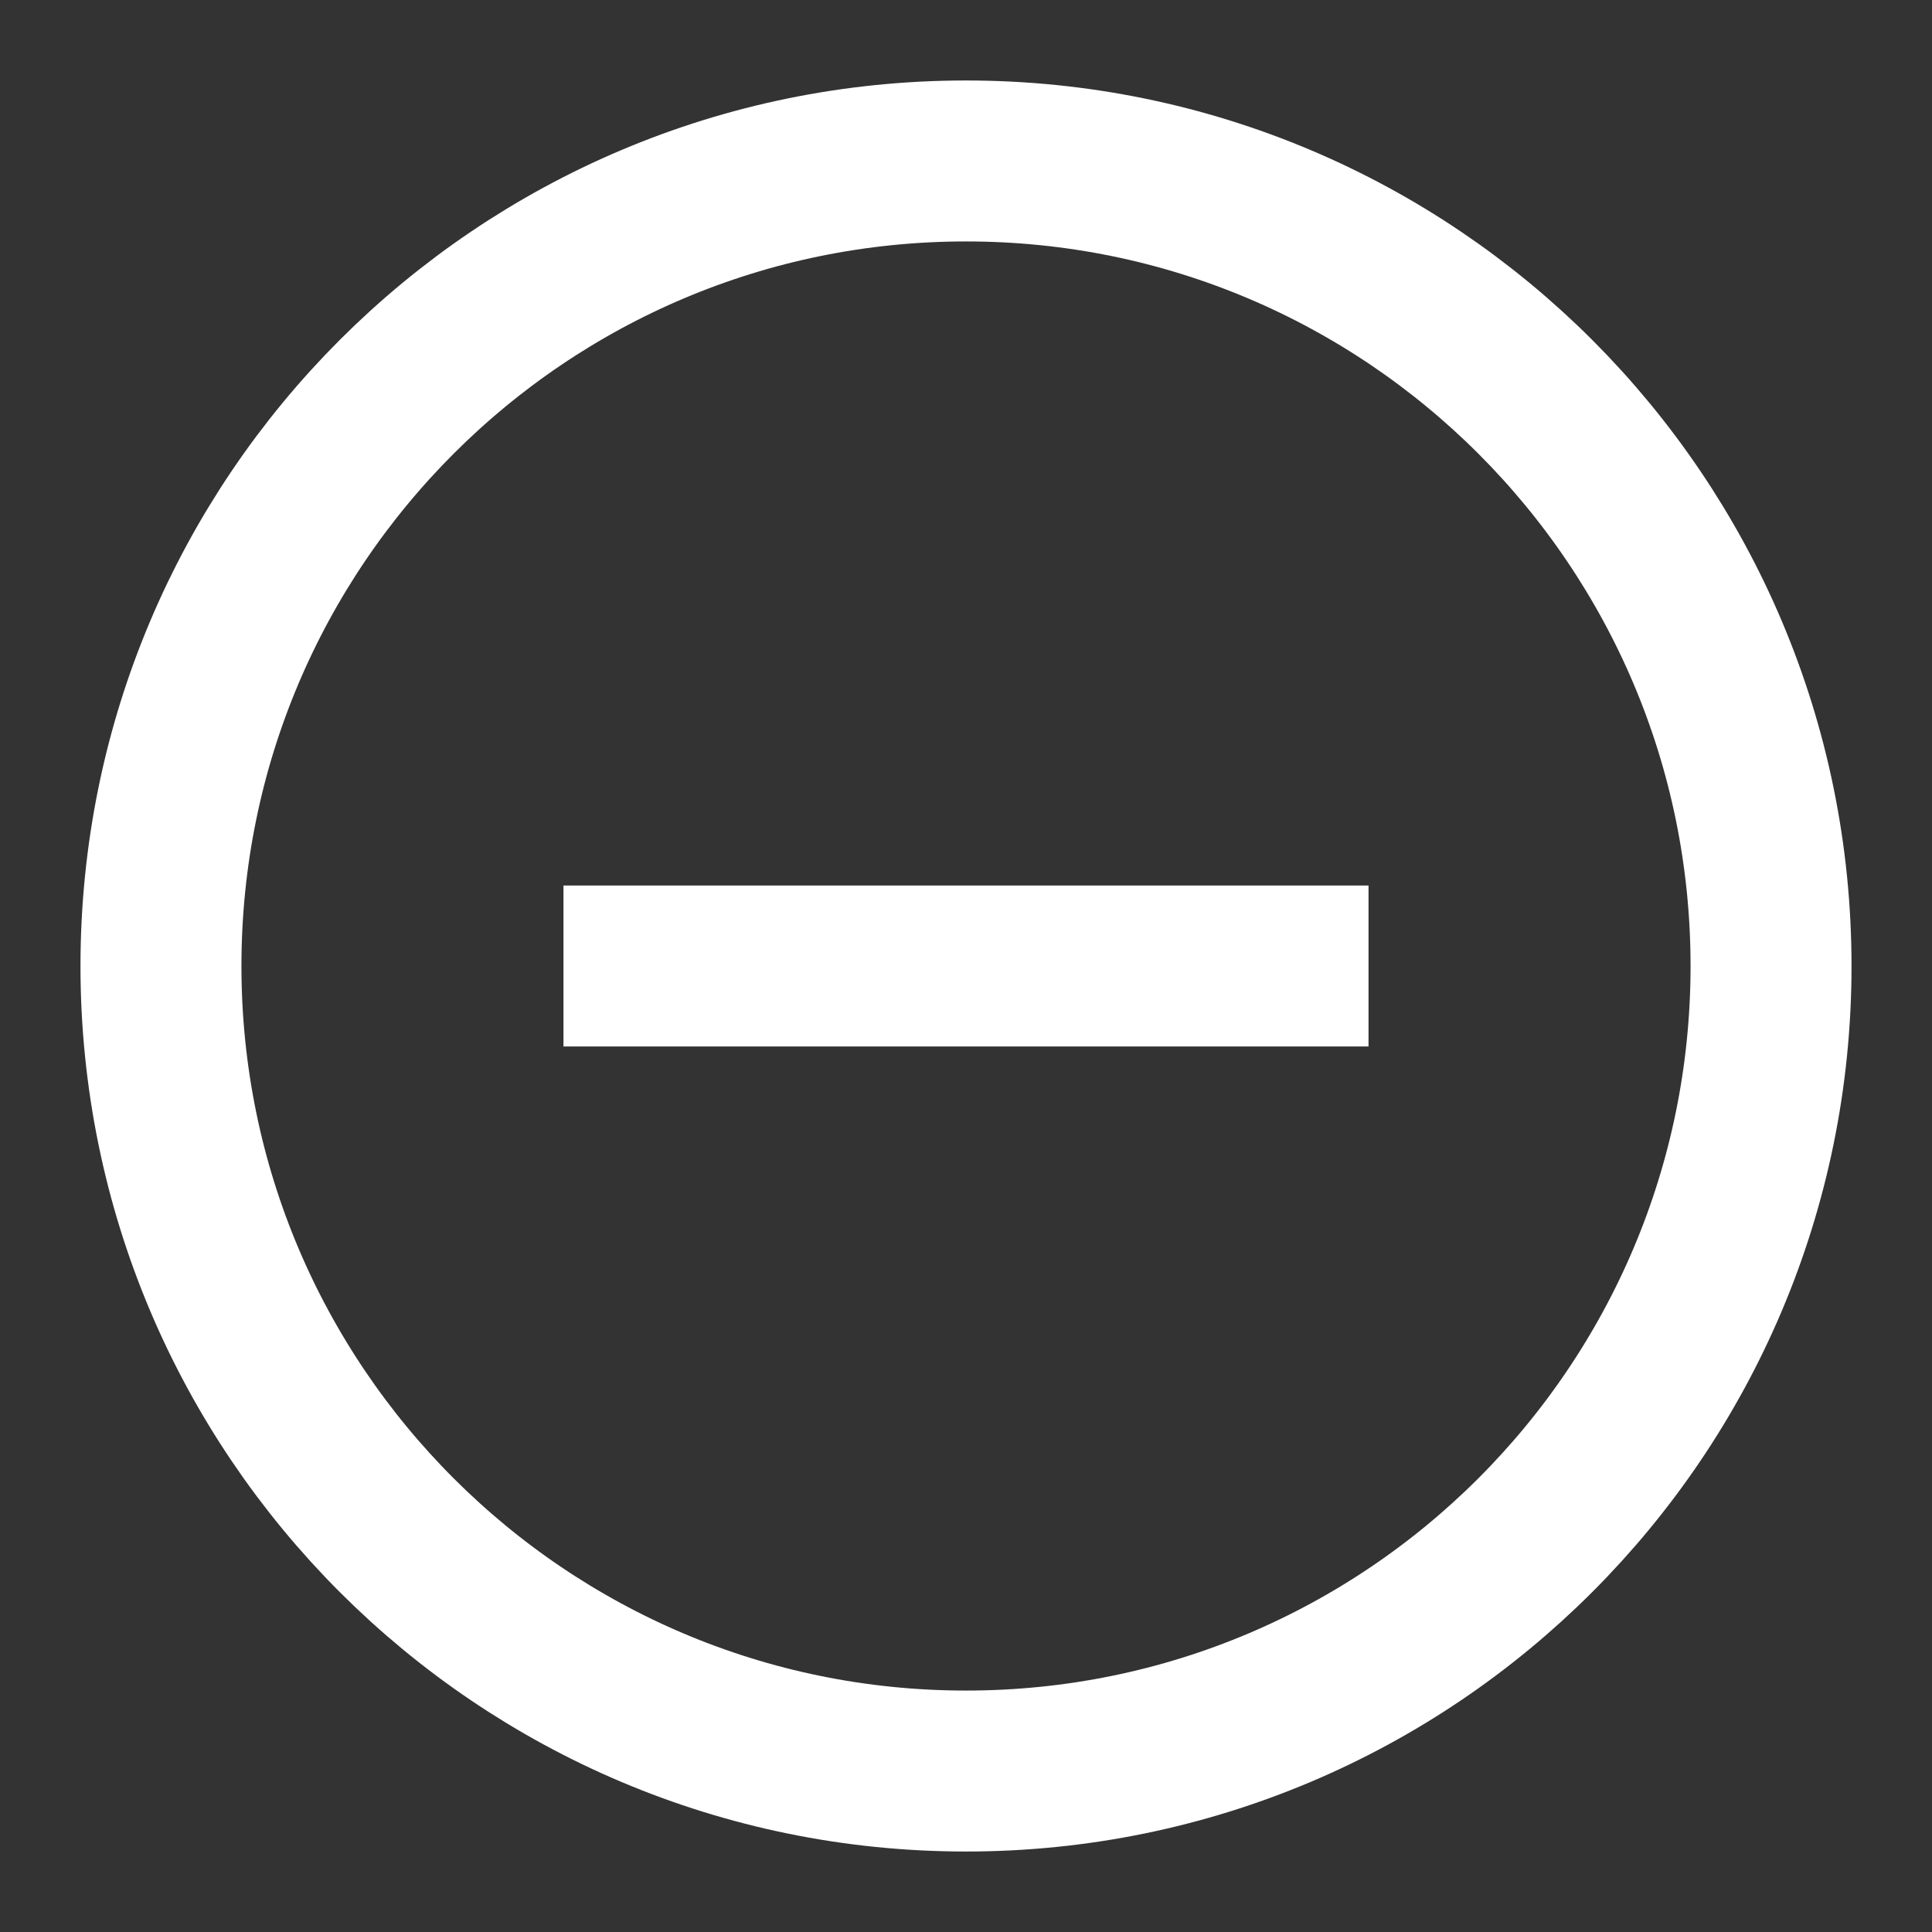
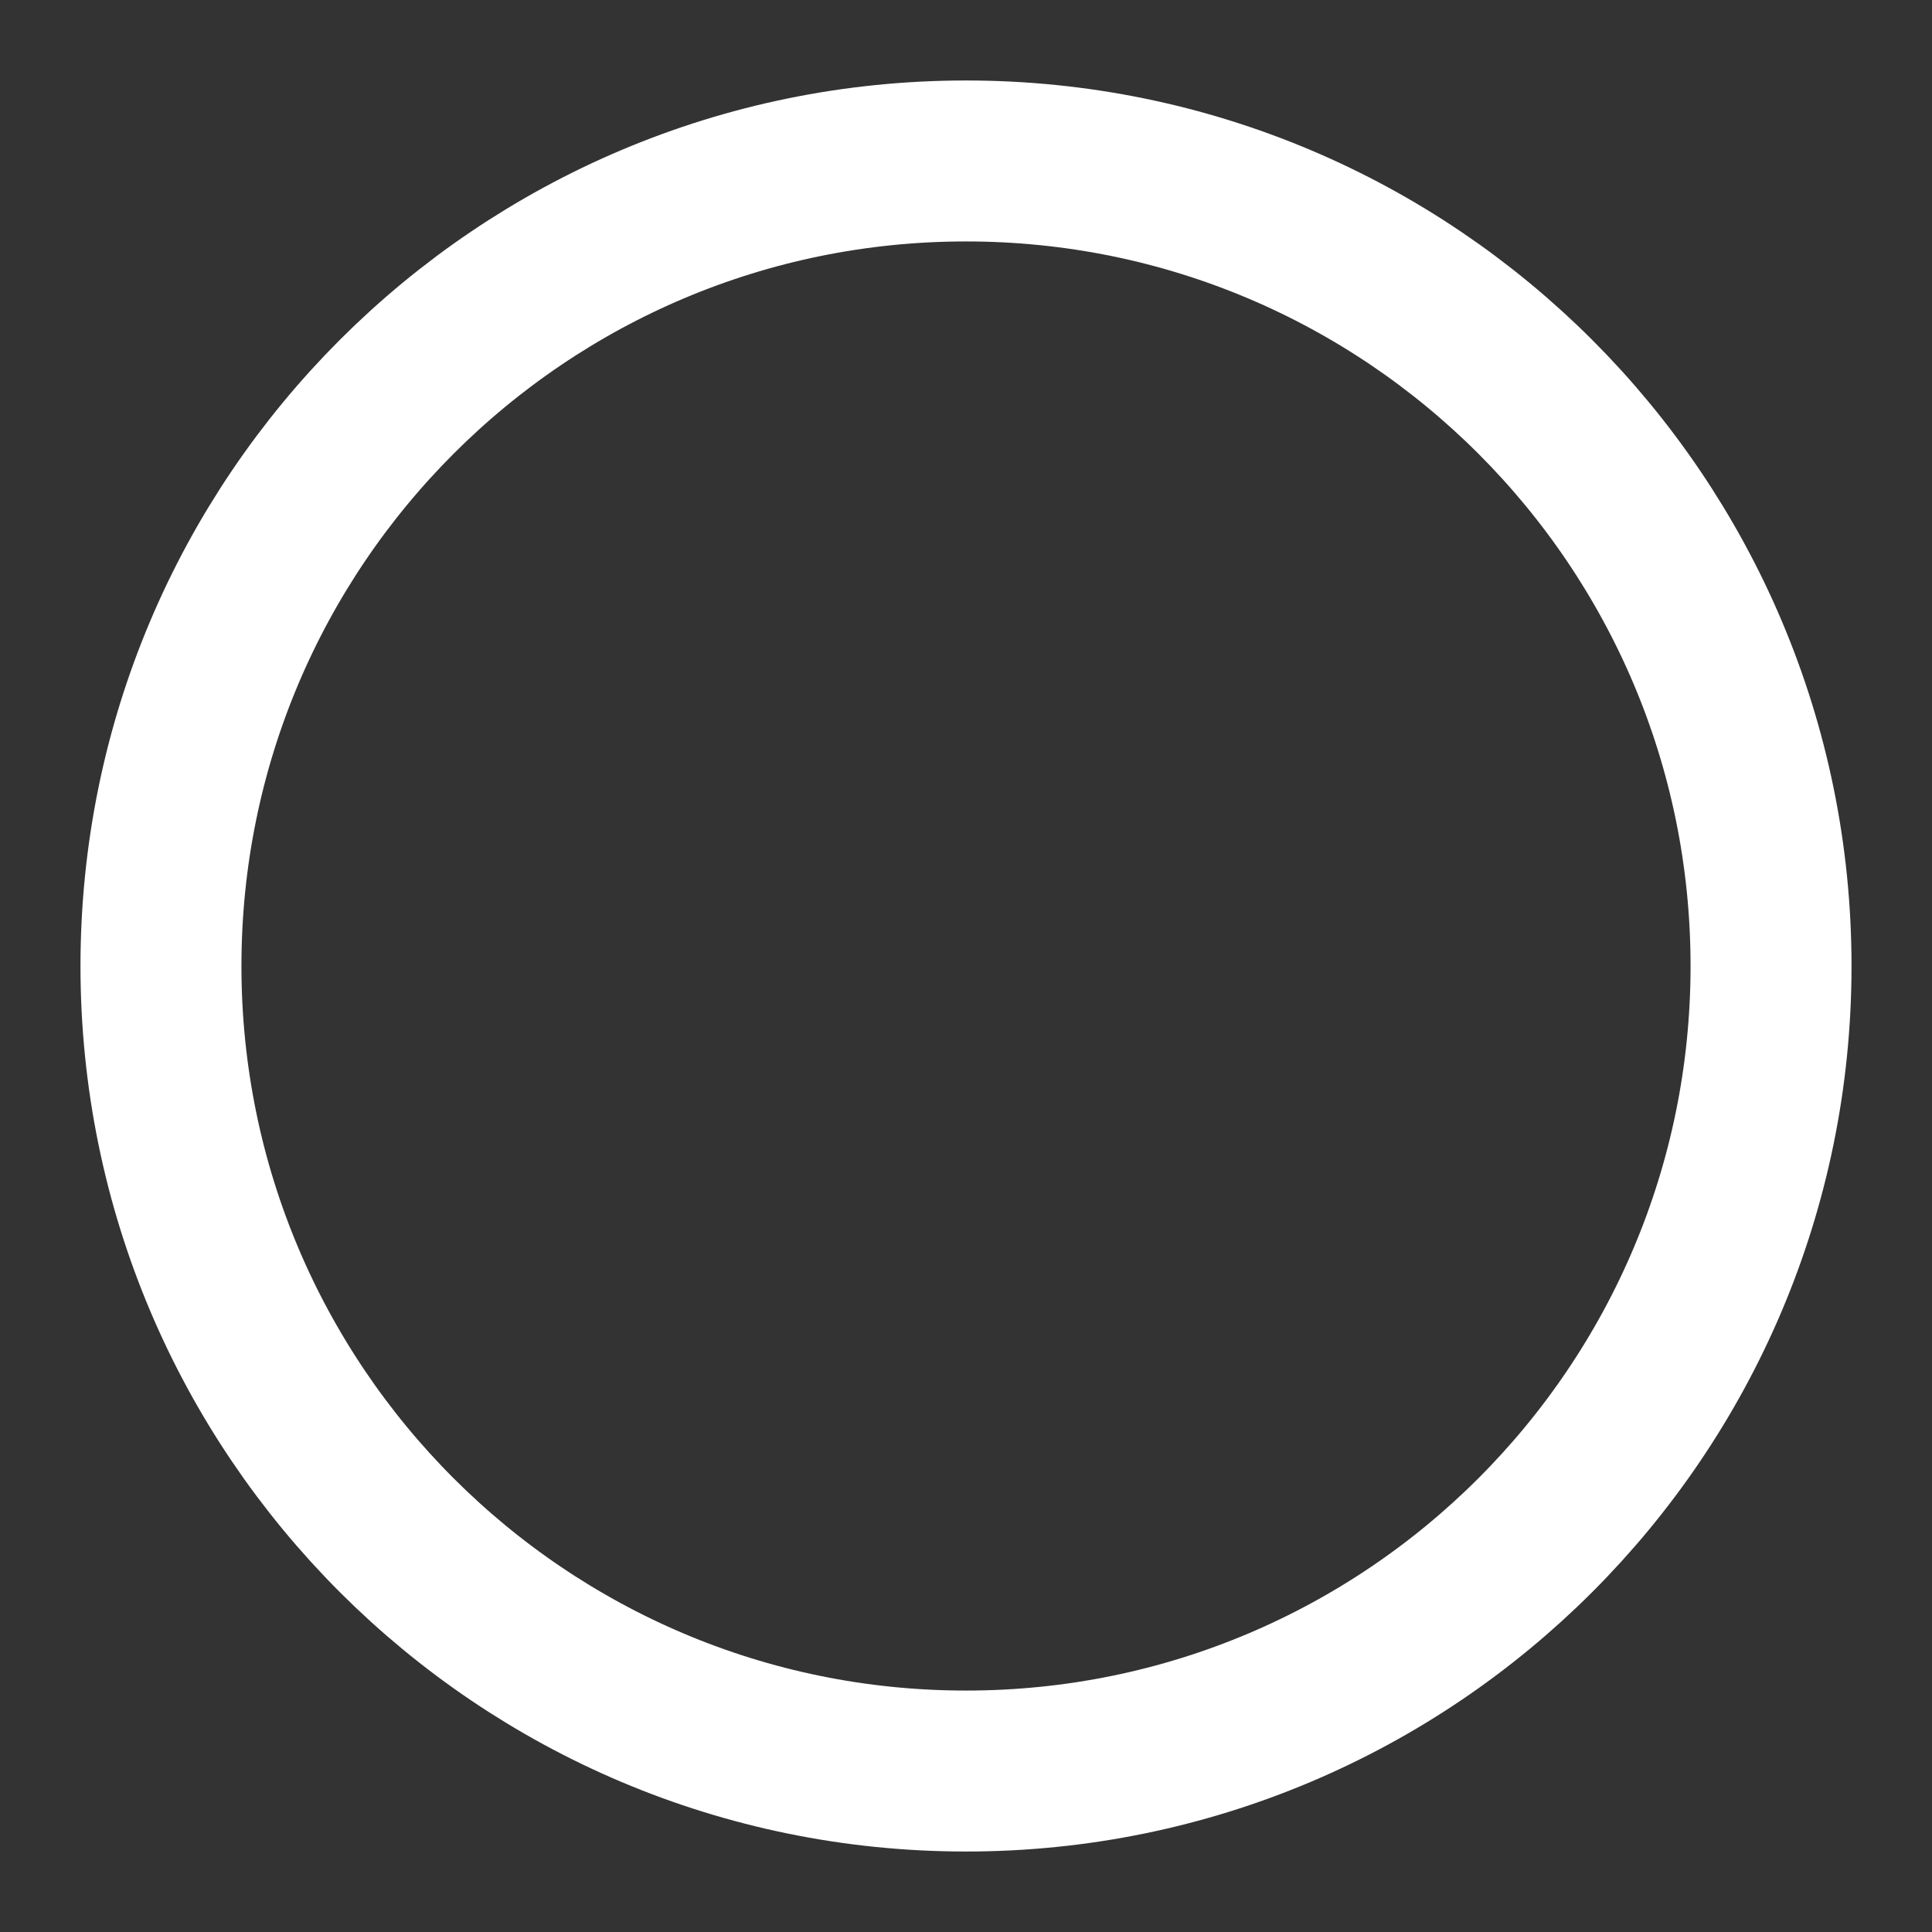
<svg xmlns="http://www.w3.org/2000/svg" width="16" height="16" viewBox="0 0 16 16" fill="none">
  <rect x="0" y="0" width="16" height="16" fill="#333333" stroke="none" />
  <g clip-path="url(#clip0_6227_27633)">
    <path d="M8 14.667C11.682 14.667 14.667 11.682 14.667 8C14.667 4.318 11.682 1.333 8 1.333C4.318 1.333 1.333 4.318 1.333 8C1.333 11.682 4.318 14.667 8 14.667Z" stroke="white" stroke-width="1.333" stroke-miterlimit="10" stroke-linecap="square" />
-     <path d="M10.667 8H5.333" stroke="white" stroke-width="1.333" stroke-miterlimit="10" stroke-linecap="square" />
  </g>
  <defs>
    <clipPath id="clip0_6227_27633">
      <rect width="16" height="16" fill="white" />
    </clipPath>
  </defs>
</svg>